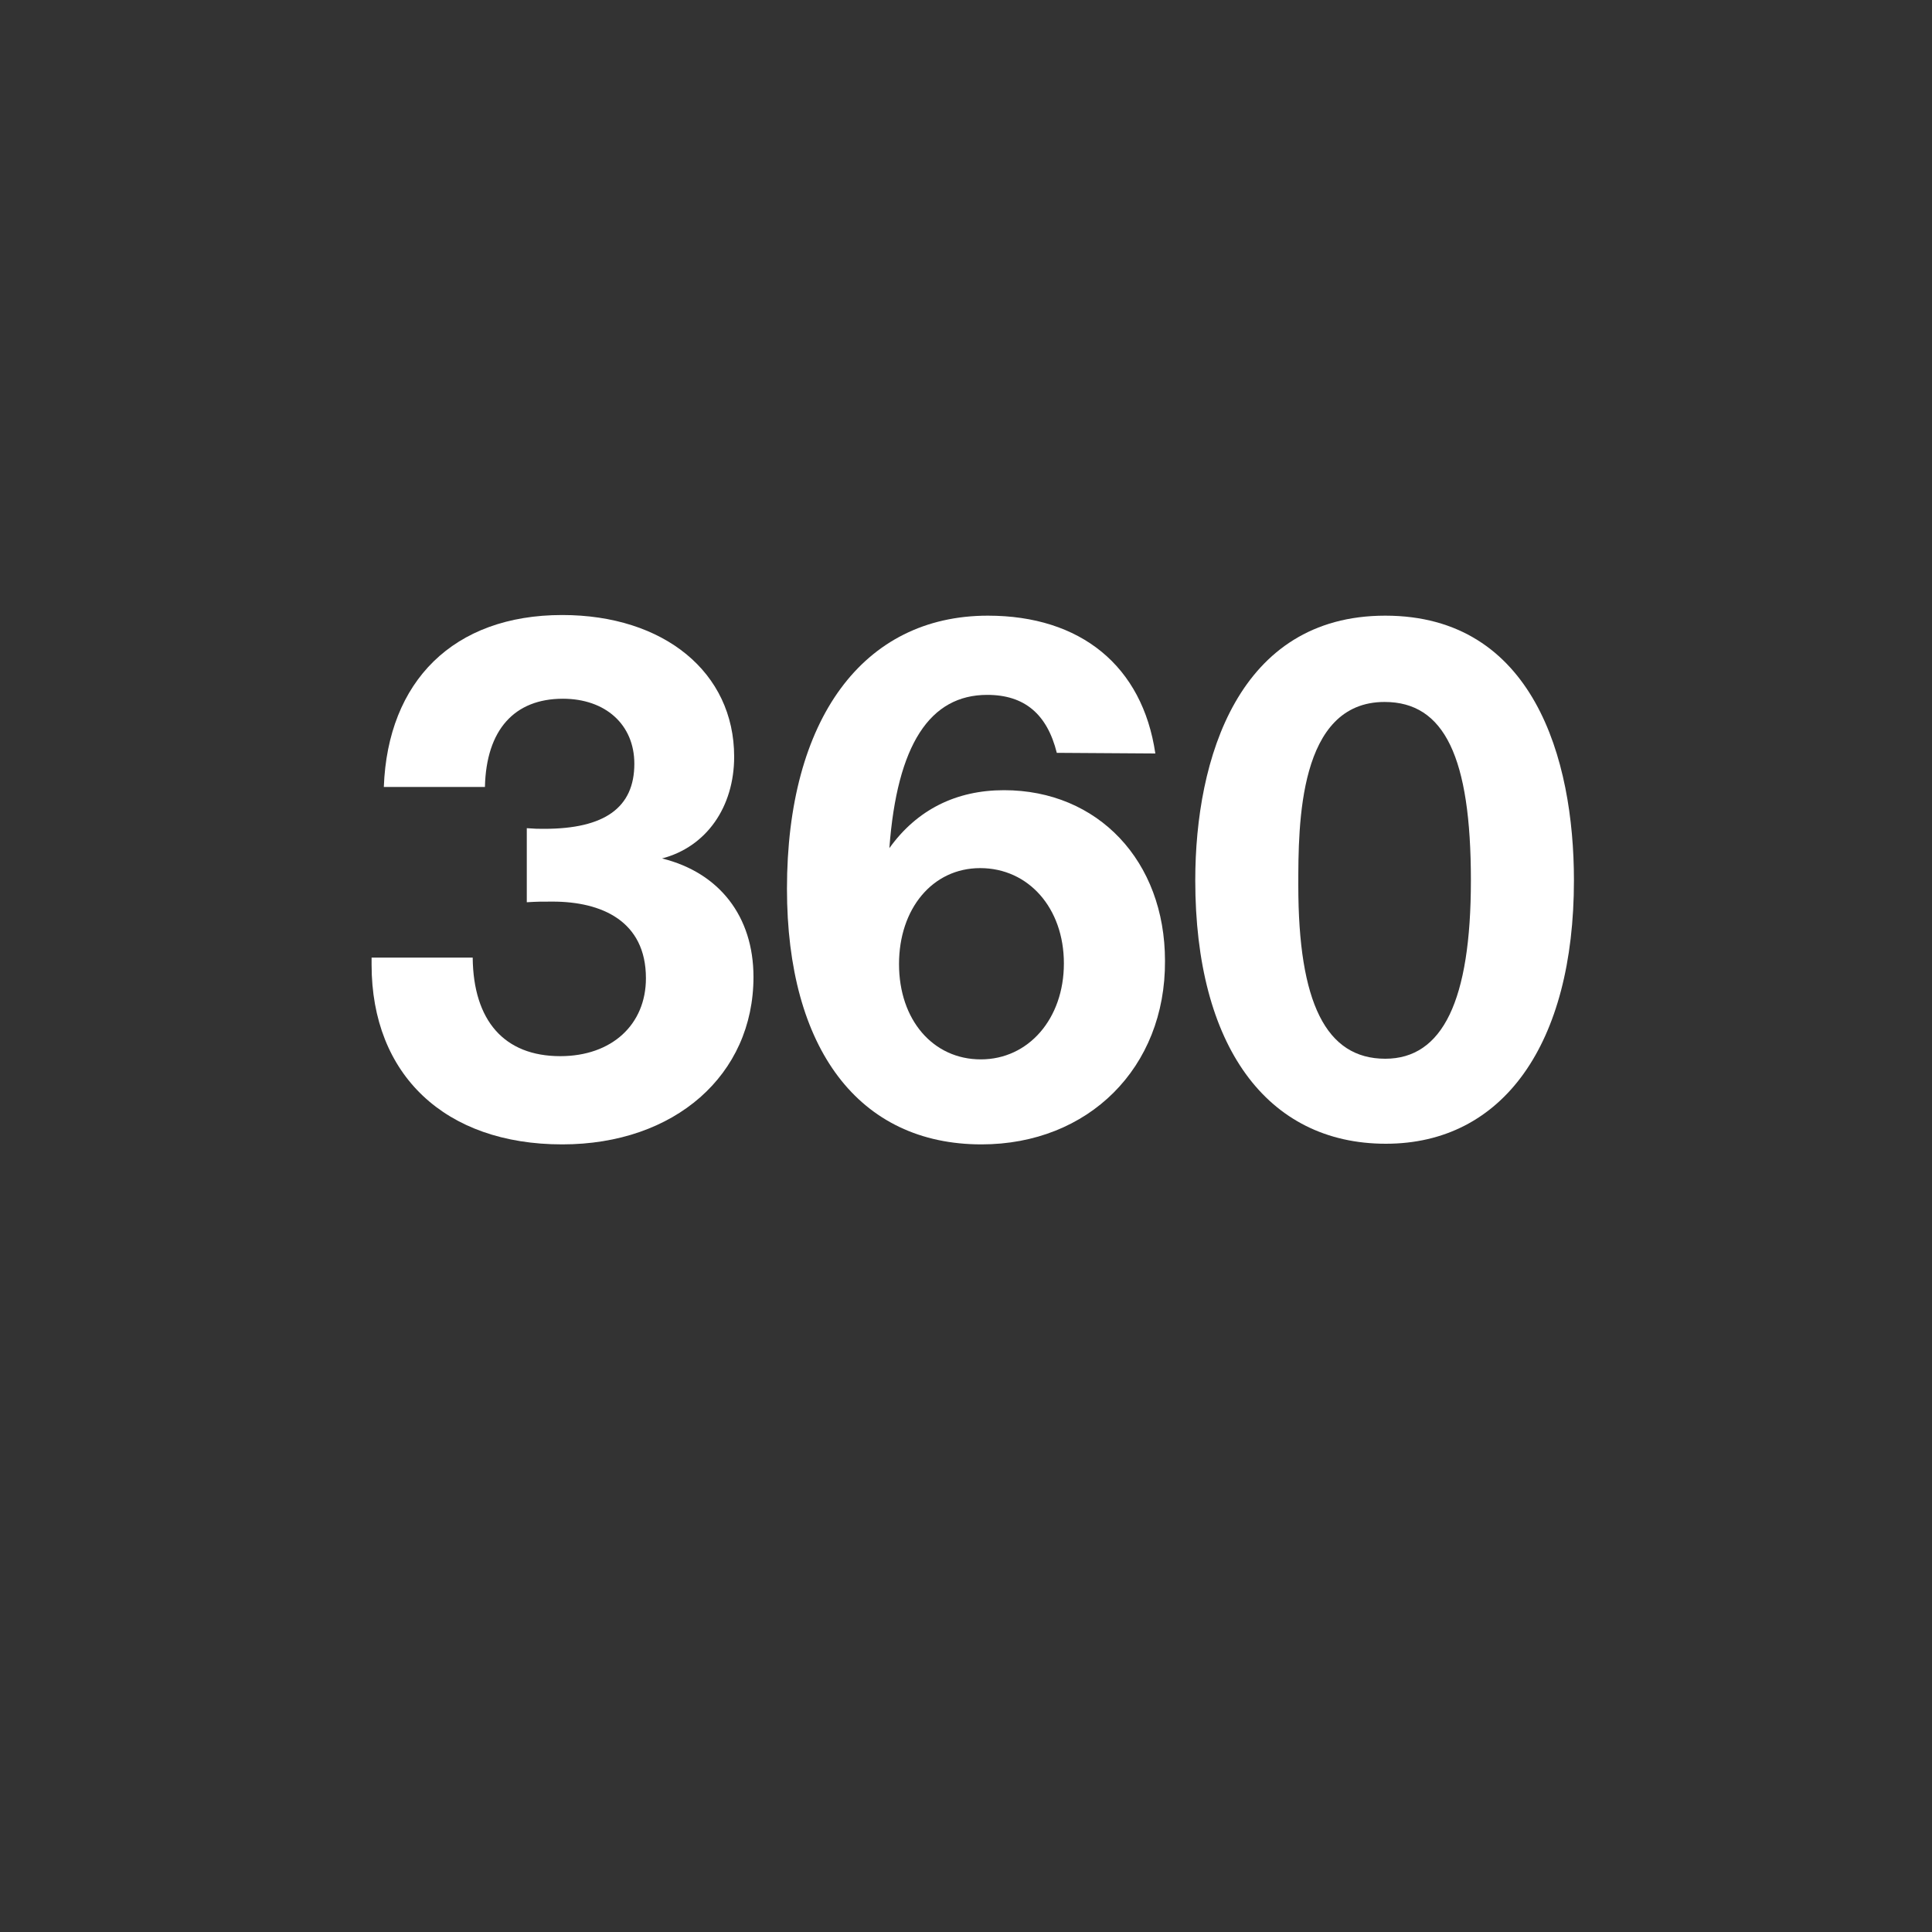
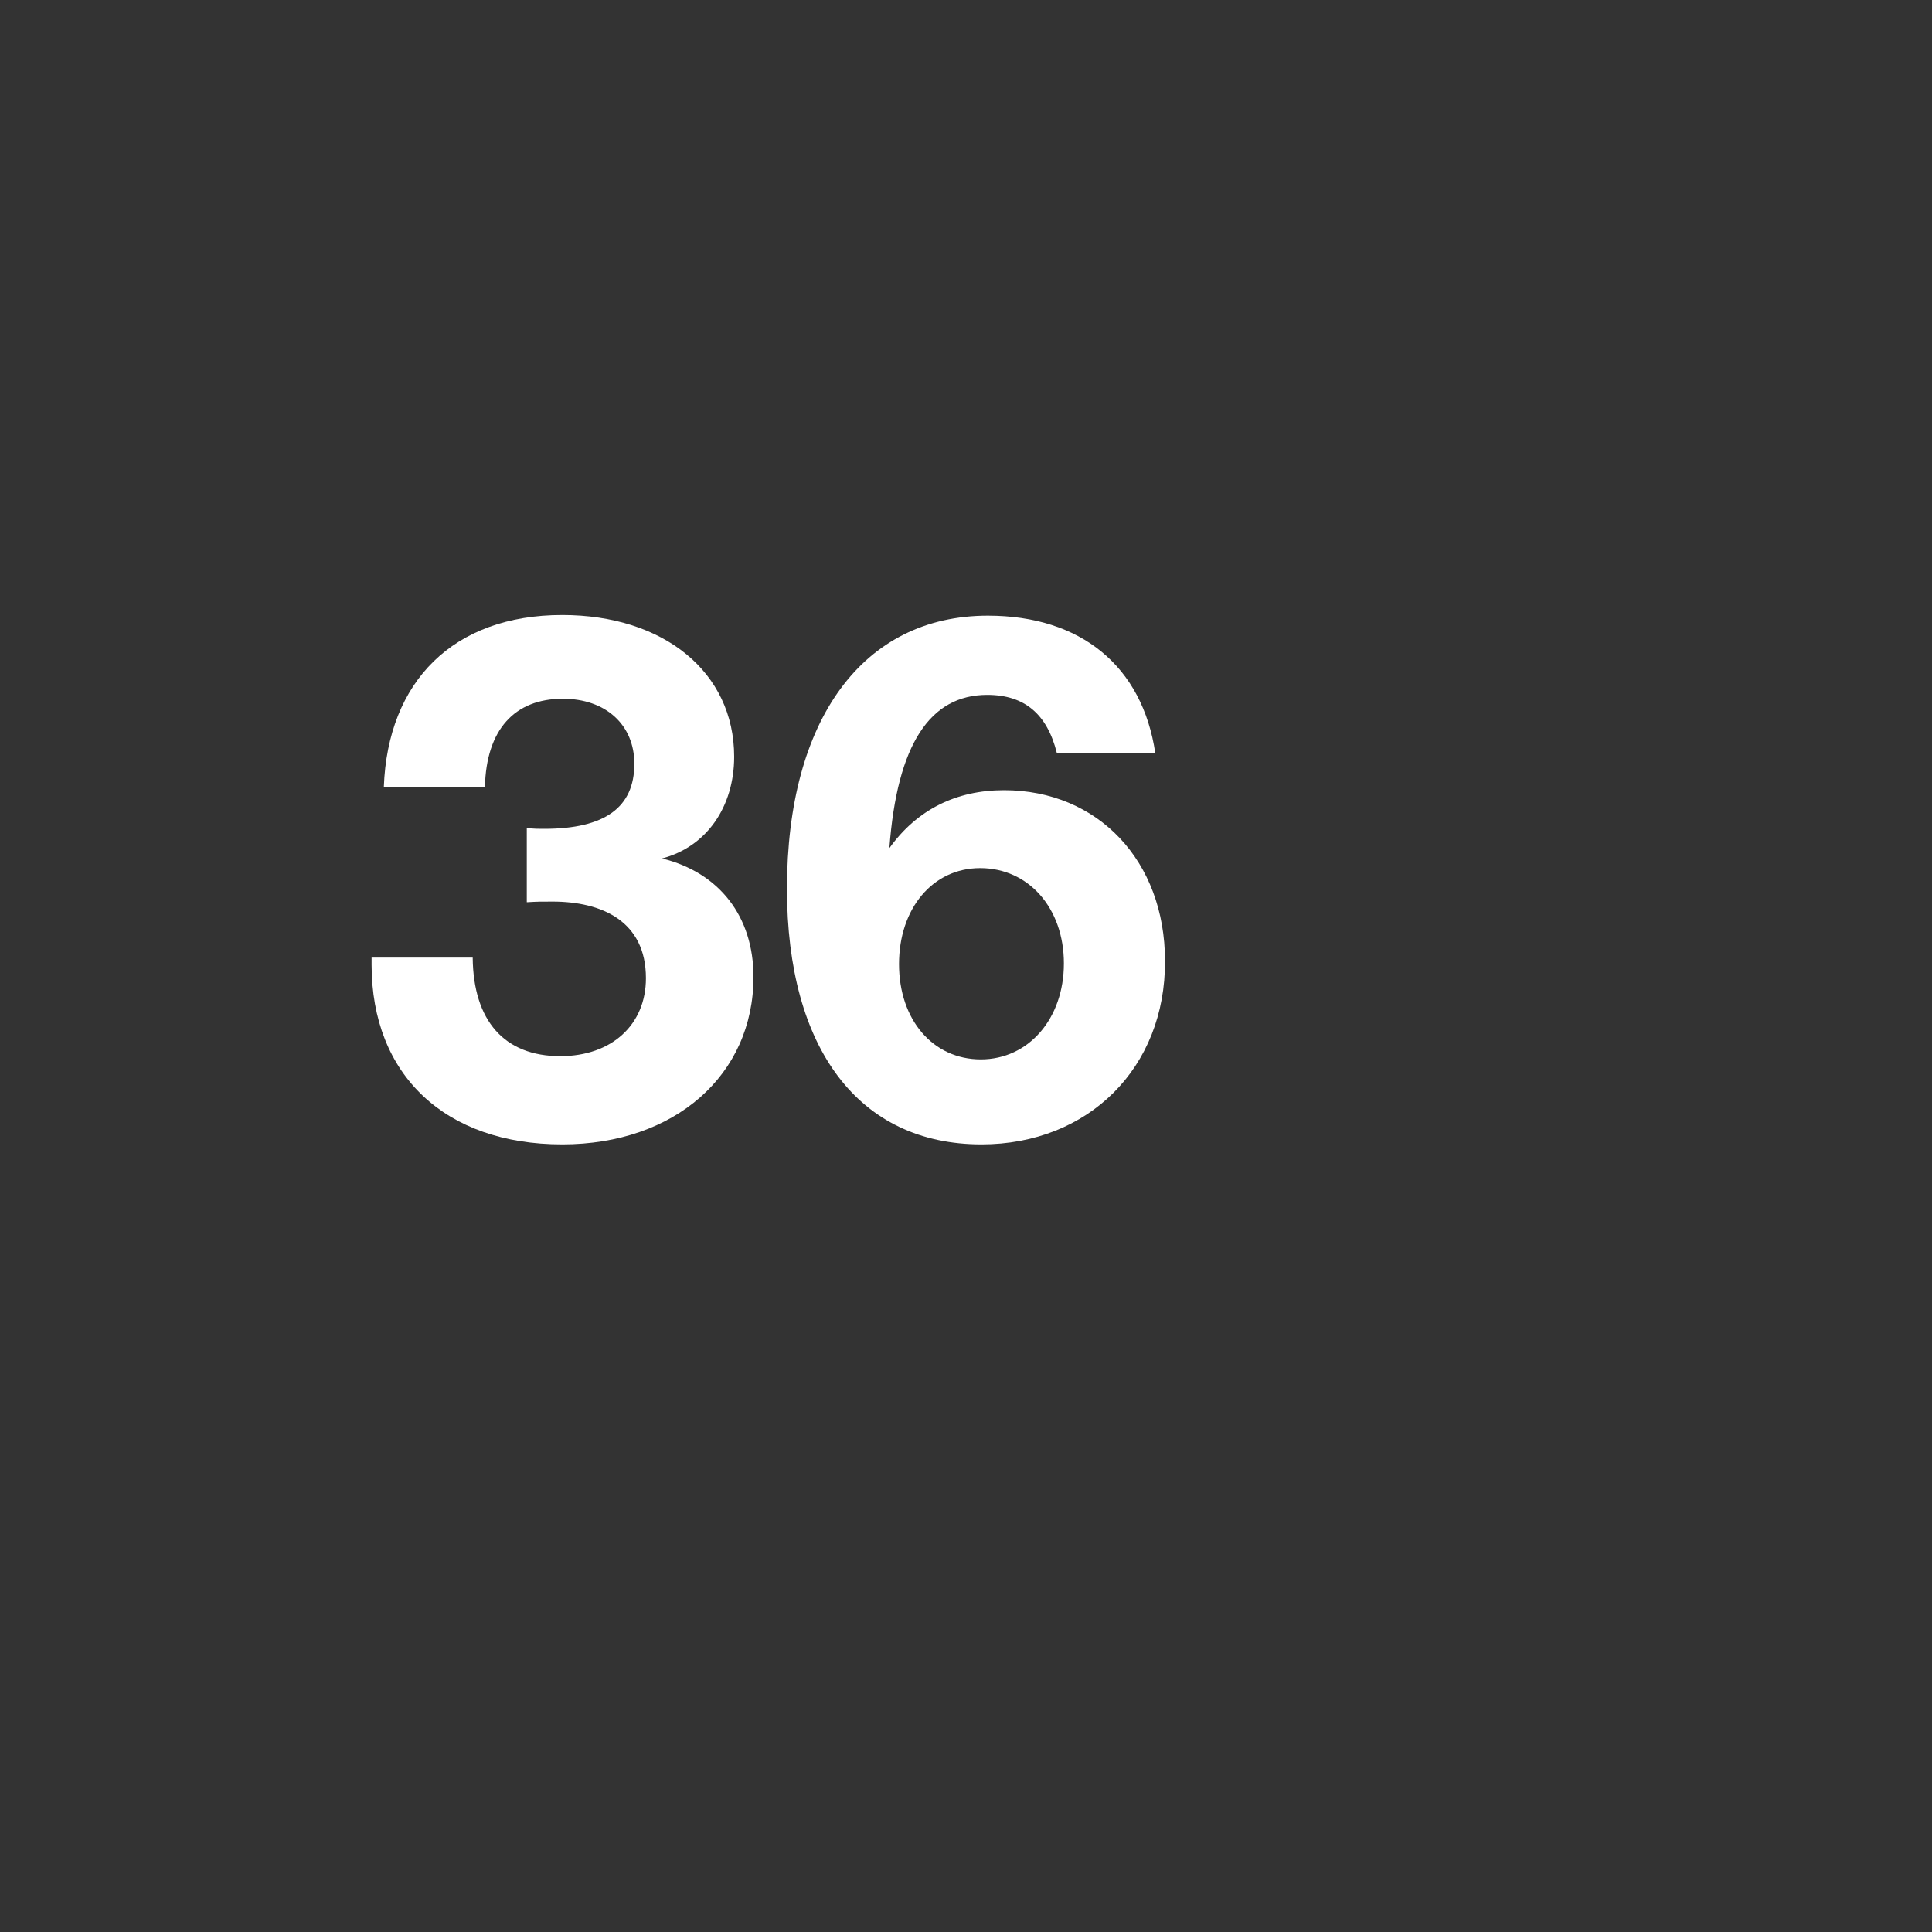
<svg xmlns="http://www.w3.org/2000/svg" version="1.1" id="Calque_1" x="0px" y="0px" viewBox="0 0 300 300" style="enable-background:new 0 0 300 300;" xml:space="preserve">
  <rect x="0" y="0" width="300" height="300" fill="#333333" stroke="none" />
  <style type="text/css">
	.st0{fill:#FFFFFF;}
</style>
  <g>
    <g>
      <path class="st0" d="M87.3,95.5c15.8,0,26.7,8.9,26.7,22c0,7.8-4.3,14-11.2,15.8c8.9,2.2,14.2,9,14.2,18.4c0,15.2-12.2,26-29.7,26    c-18.2,0-29.6-10.8-29.6-27.9v-1.1h15.7c0.1,9.8,4.9,15.3,13.6,15.3c8,0,13.3-4.9,13.3-12.1c0-8.9-6.9-11.9-14.5-11.9    c-1.7,0-2.4,0-4,0.1v-11.5c1.3,0.1,1.7,0.1,2.7,0.1c9.4,0,14-3.3,14-10.1c0-6.1-4.5-10.1-11.1-10.1c-7.5,0-11.9,4.8-12.1,13.7    H59.6C60.2,105.8,70.4,95.5,87.3,95.5z" />
-       <path class="st0" d="M164.1,116.9c-1.5-6-5-9-10.8-9c-8.9,0-14,7.7-15.2,23.8c4.3-6,10.4-9,17.8-9c14.6,0,25,11,25,26.5    c0.1,16.6-11.9,28.5-28.5,28.5c-19,0-30.2-14.8-30.2-39.7c0-26.3,11.8-42.4,31.2-42.4c14.4,0,24,7.8,26,21.4L164.1,116.9    L164.1,116.9z M139.6,149.7c0,8.7,5.3,14.8,12.7,14.8s12.9-6.3,12.9-14.9c0-8.6-5.5-14.8-13-14.8    C144.8,134.8,139.6,141.1,139.6,149.7z" />
-       <path class="st0" d="M244.4,136.7c0,25.4-11,40.9-29.2,40.9c-18.5,0-29.6-15.2-29.6-40.9c0-18.9,6.7-41.1,29.5-41.1    C238.1,95.6,244.4,117.8,244.4,136.7z M201.6,137.5c0,18.2,4.3,26.9,13.5,26.9c8.9,0,13.3-9,13.3-27.7c0-19.1-4.1-27.7-13.4-27.7    C201.6,109,201.6,128,201.6,137.5z" />
+       <path class="st0" d="M164.1,116.9c-1.5-6-5-9-10.8-9c-8.9,0-14,7.7-15.2,23.8c4.3-6,10.4-9,17.8-9c14.6,0,25,11,25,26.5    c0.1,16.6-11.9,28.5-28.5,28.5c-19,0-30.2-14.8-30.2-39.7c0-26.3,11.8-42.4,31.2-42.4c14.4,0,24,7.8,26,21.4L164.1,116.9z M139.6,149.7c0,8.7,5.3,14.8,12.7,14.8s12.9-6.3,12.9-14.9c0-8.6-5.5-14.8-13-14.8    C144.8,134.8,139.6,141.1,139.6,149.7z" />
    </g>
  </g>
</svg>